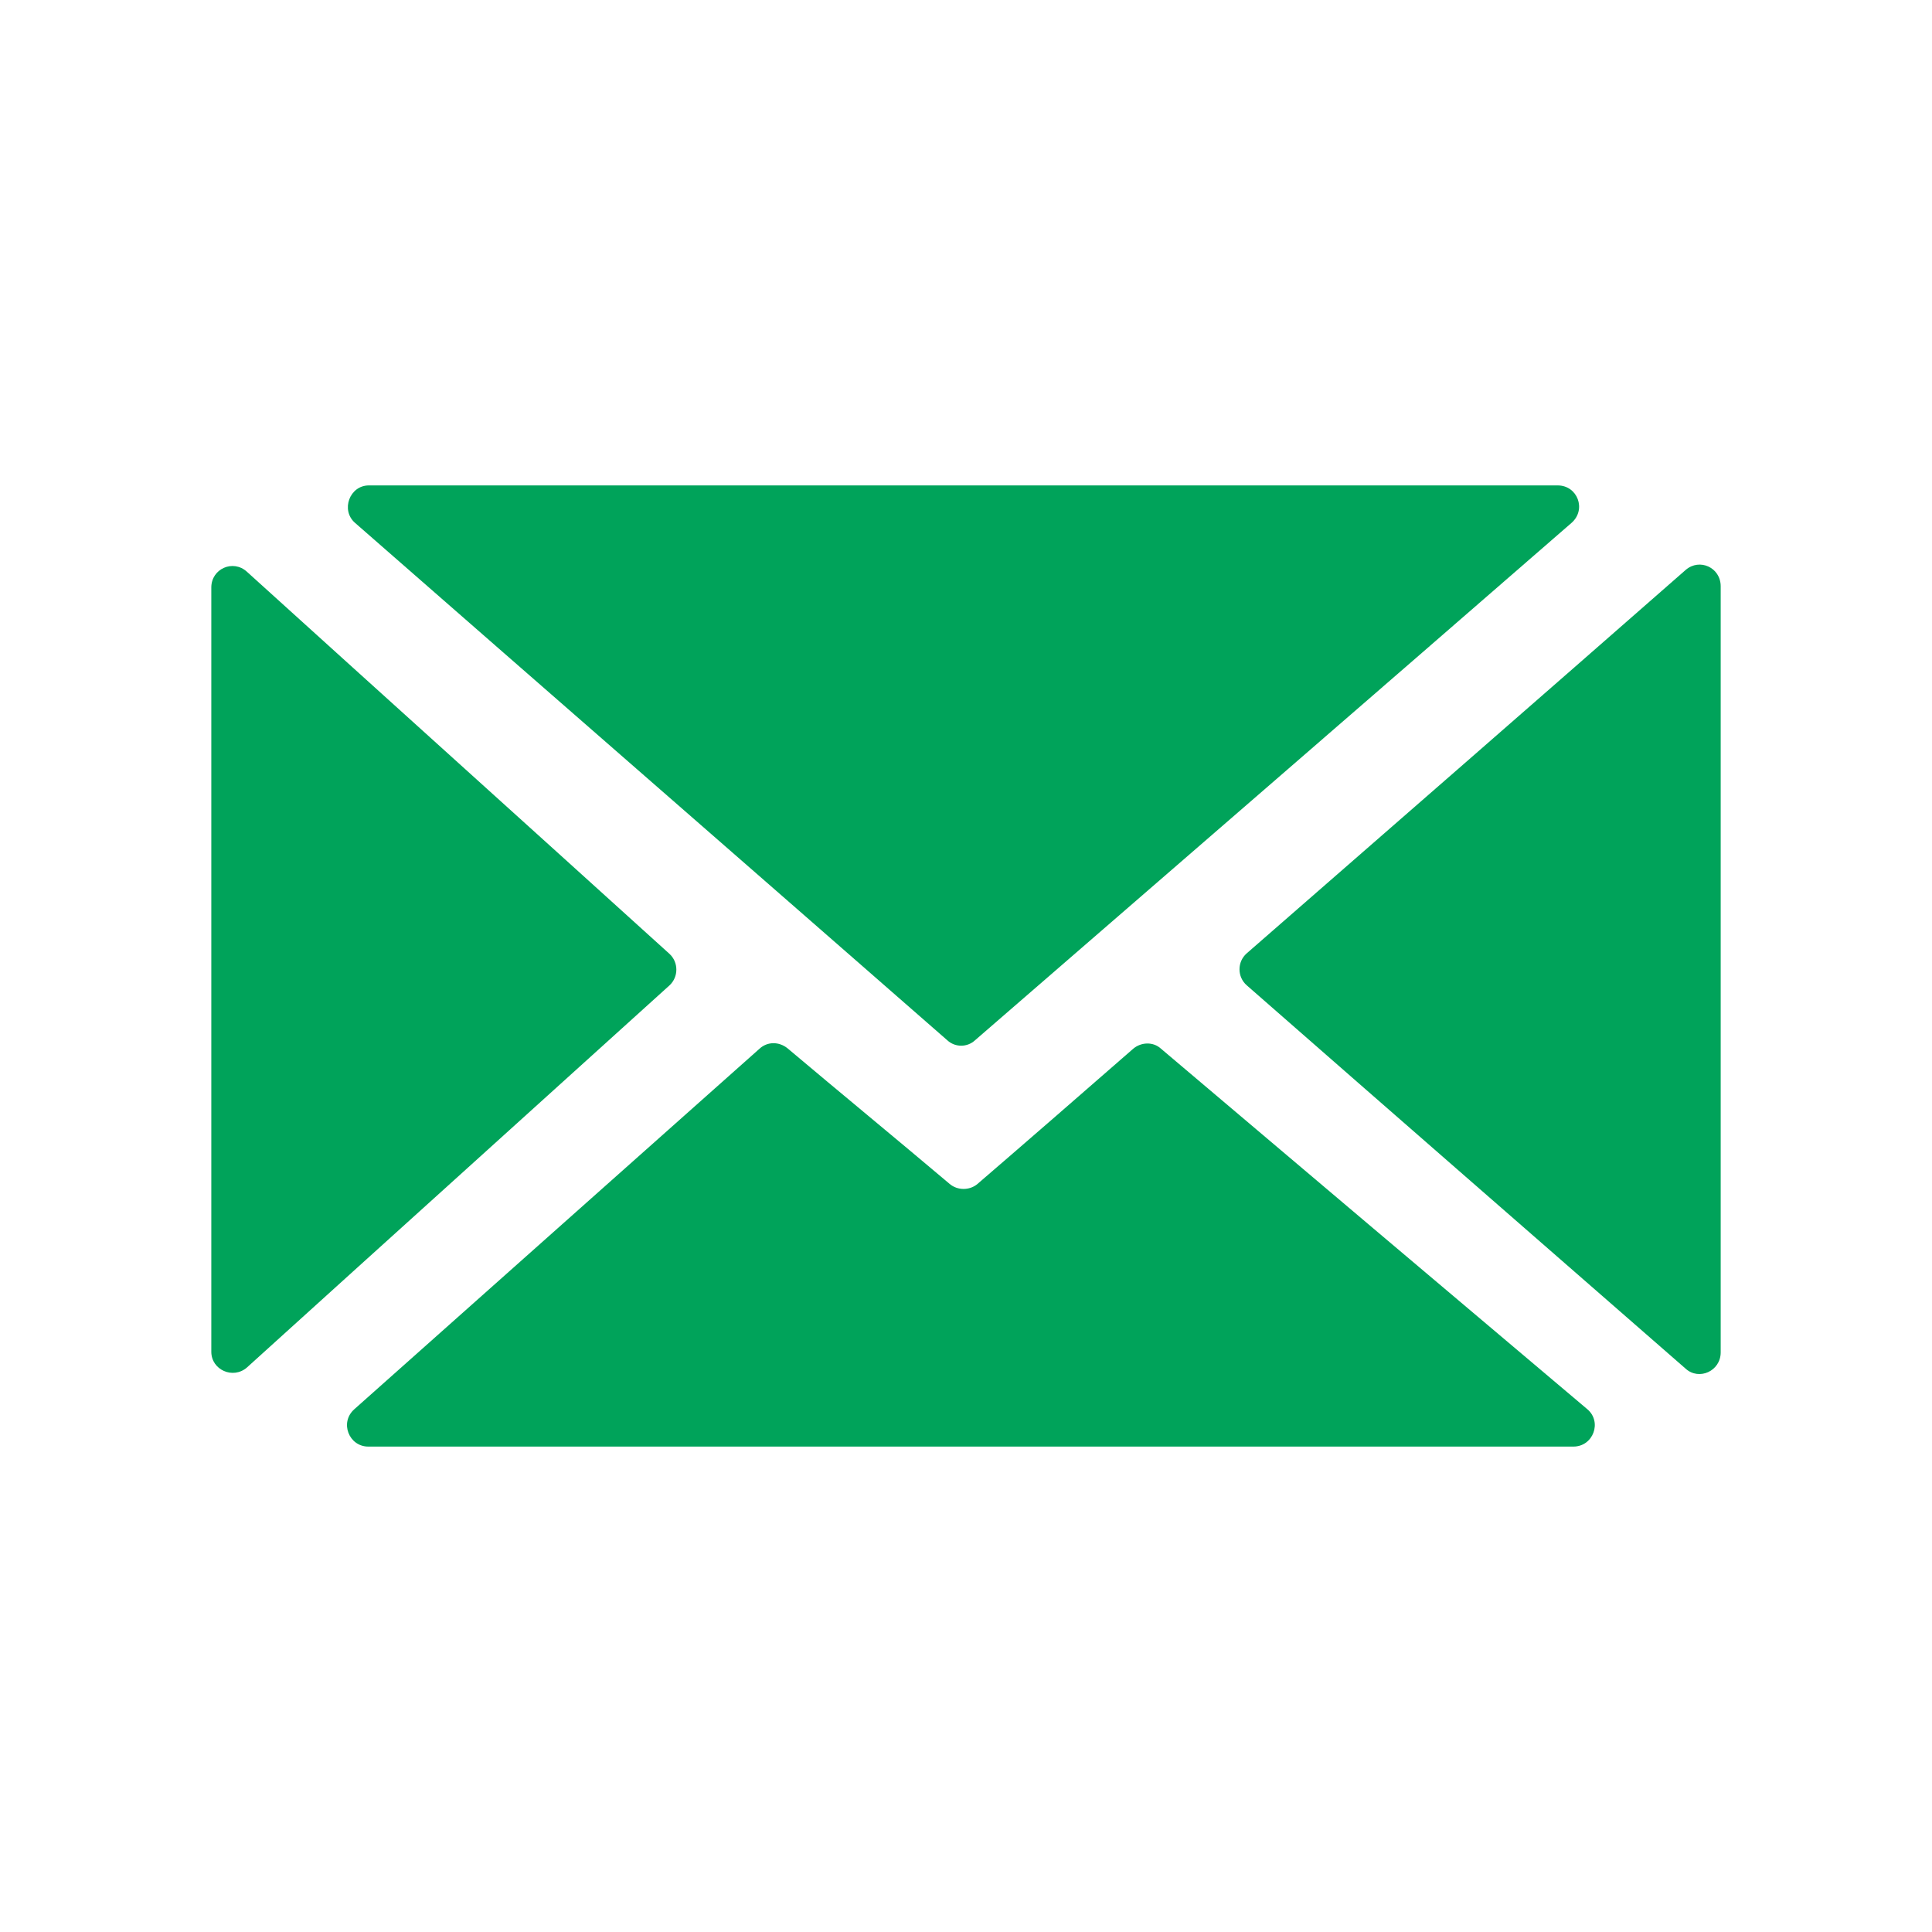
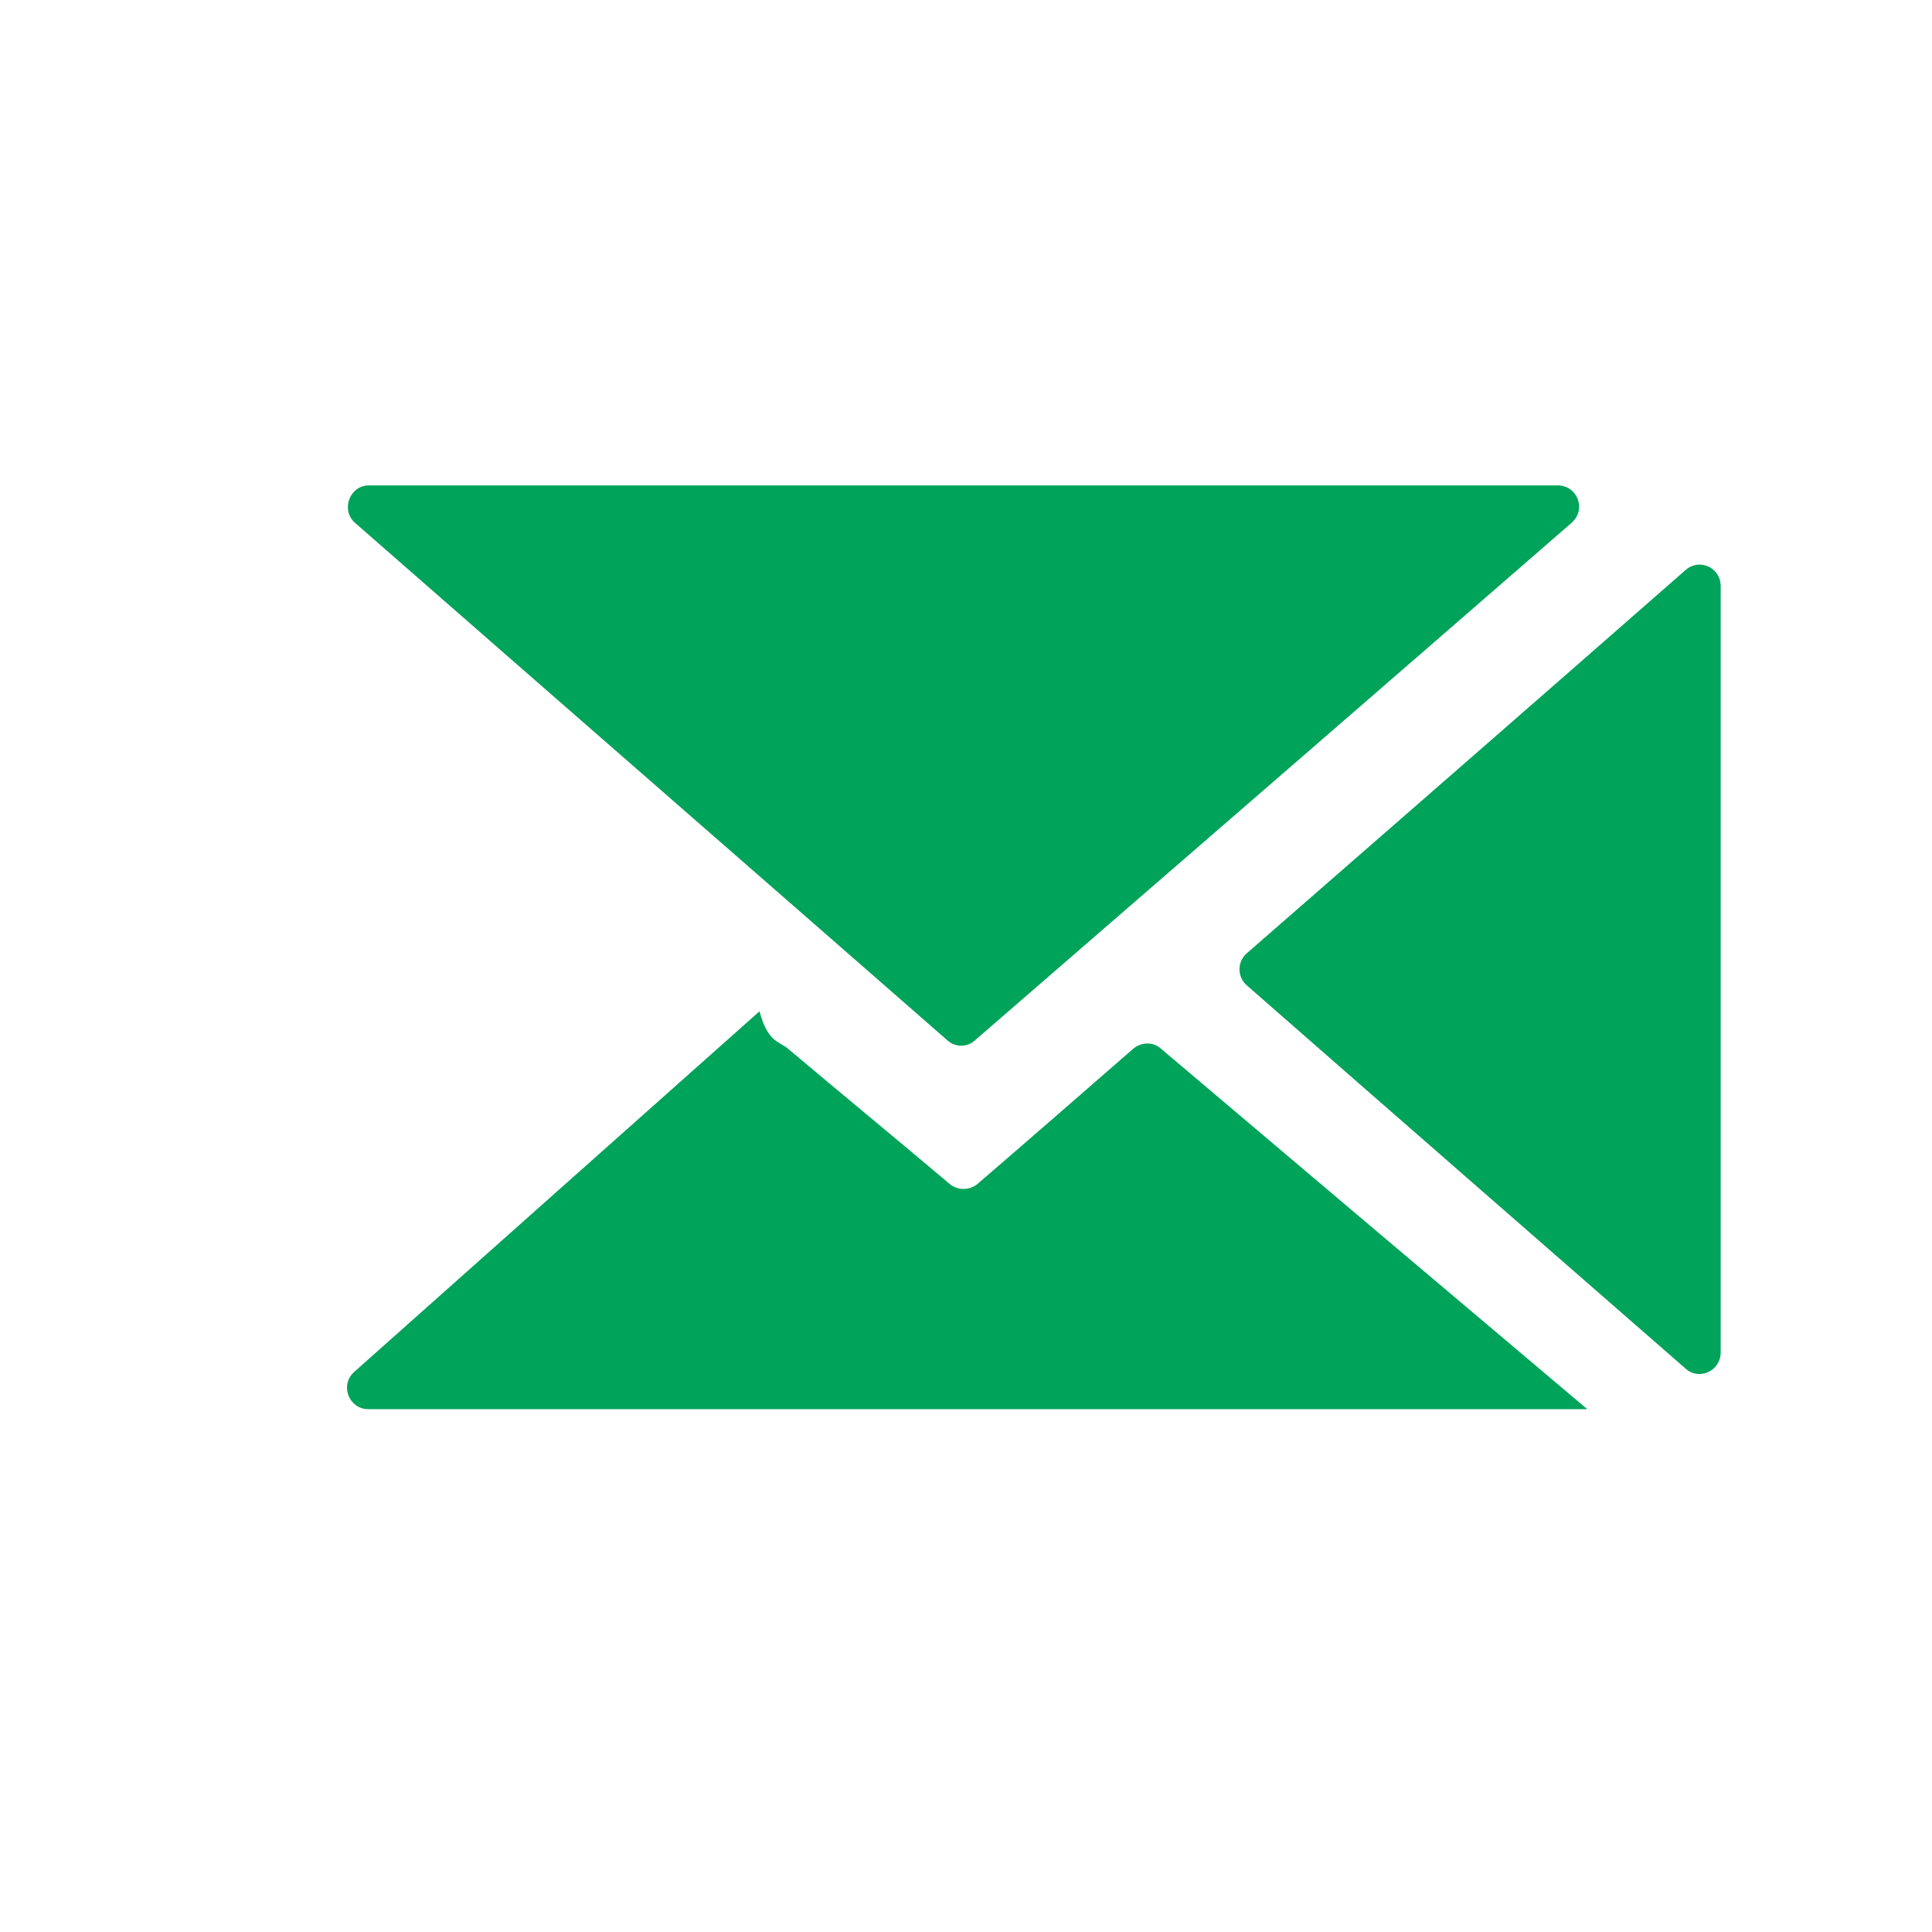
<svg xmlns="http://www.w3.org/2000/svg" version="1.1" id="Layer_1" x="0px" y="0px" viewBox="0 0 320 320" style="enable-background:new 0 0 320 320;" xml:space="preserve">
  <style type="text/css">
	.st0{fill:#00A35A;}
</style>
  <g>
    <g id="C6GYSz_00000088848859656395391130000006947178968425043099_">
      <g>
        <g>
          <path class="st0" d="M156.9,172.3c-32.7-28.6-65.3-57-98.1-85.7c-2.4-2.1-0.9-6.2,2.3-6.2H258c3.3,0,4.8,4,2.3,6.2      c-33,28.7-65.8,57.1-98.8,85.7C160.2,173.5,158.2,173.5,156.9,172.3z" />
-           <path class="st0" d="M130.4,173.6c8.9,7.5,17.9,14.9,26.9,22.5c1.3,1.1,3.3,1.1,4.6,0c8.6-7.4,17.2-14.9,25.8-22.4      c1.3-1.1,3.3-1.2,4.6,0c23.5,19.9,46.9,39.7,70.6,59.7c2.5,2.1,1,6.2-2.3,6.2H61c-3.2,0-4.8-4-2.3-6.2      c22.5-20,44.7-39.8,67.1-59.7C127.1,172.5,129,172.5,130.4,173.6z" />
+           <path class="st0" d="M130.4,173.6c8.9,7.5,17.9,14.9,26.9,22.5c1.3,1.1,3.3,1.1,4.6,0c8.6-7.4,17.2-14.9,25.8-22.4      c1.3-1.1,3.3-1.2,4.6,0c23.5,19.9,46.9,39.7,70.6,59.7H61c-3.2,0-4.8-4-2.3-6.2      c22.5-20,44.7-39.8,67.1-59.7C127.1,172.5,129,172.5,130.4,173.6z" />
          <path class="st0" d="M279.2,226.7c-24.4-21.3-48.5-42.3-72.7-63.5c-1.6-1.4-1.6-3.9,0-5.3c24.2-21.1,48.4-42.2,72.7-63.5      c2.3-2,5.8-0.4,5.8,2.7v126.9C285,227.1,281.4,228.7,279.2,226.7z" />
-           <path class="st0" d="M35,223.9V97.3c0-3.1,3.6-4.7,5.9-2.6c23.4,21.2,46.6,42.1,70,63.3c1.5,1.4,1.5,3.8,0,5.2      c-23.3,21.1-46.6,42.1-70,63.3C38.6,228.5,35,226.9,35,223.9z" />
        </g>
      </g>
    </g>
  </g>
</svg>